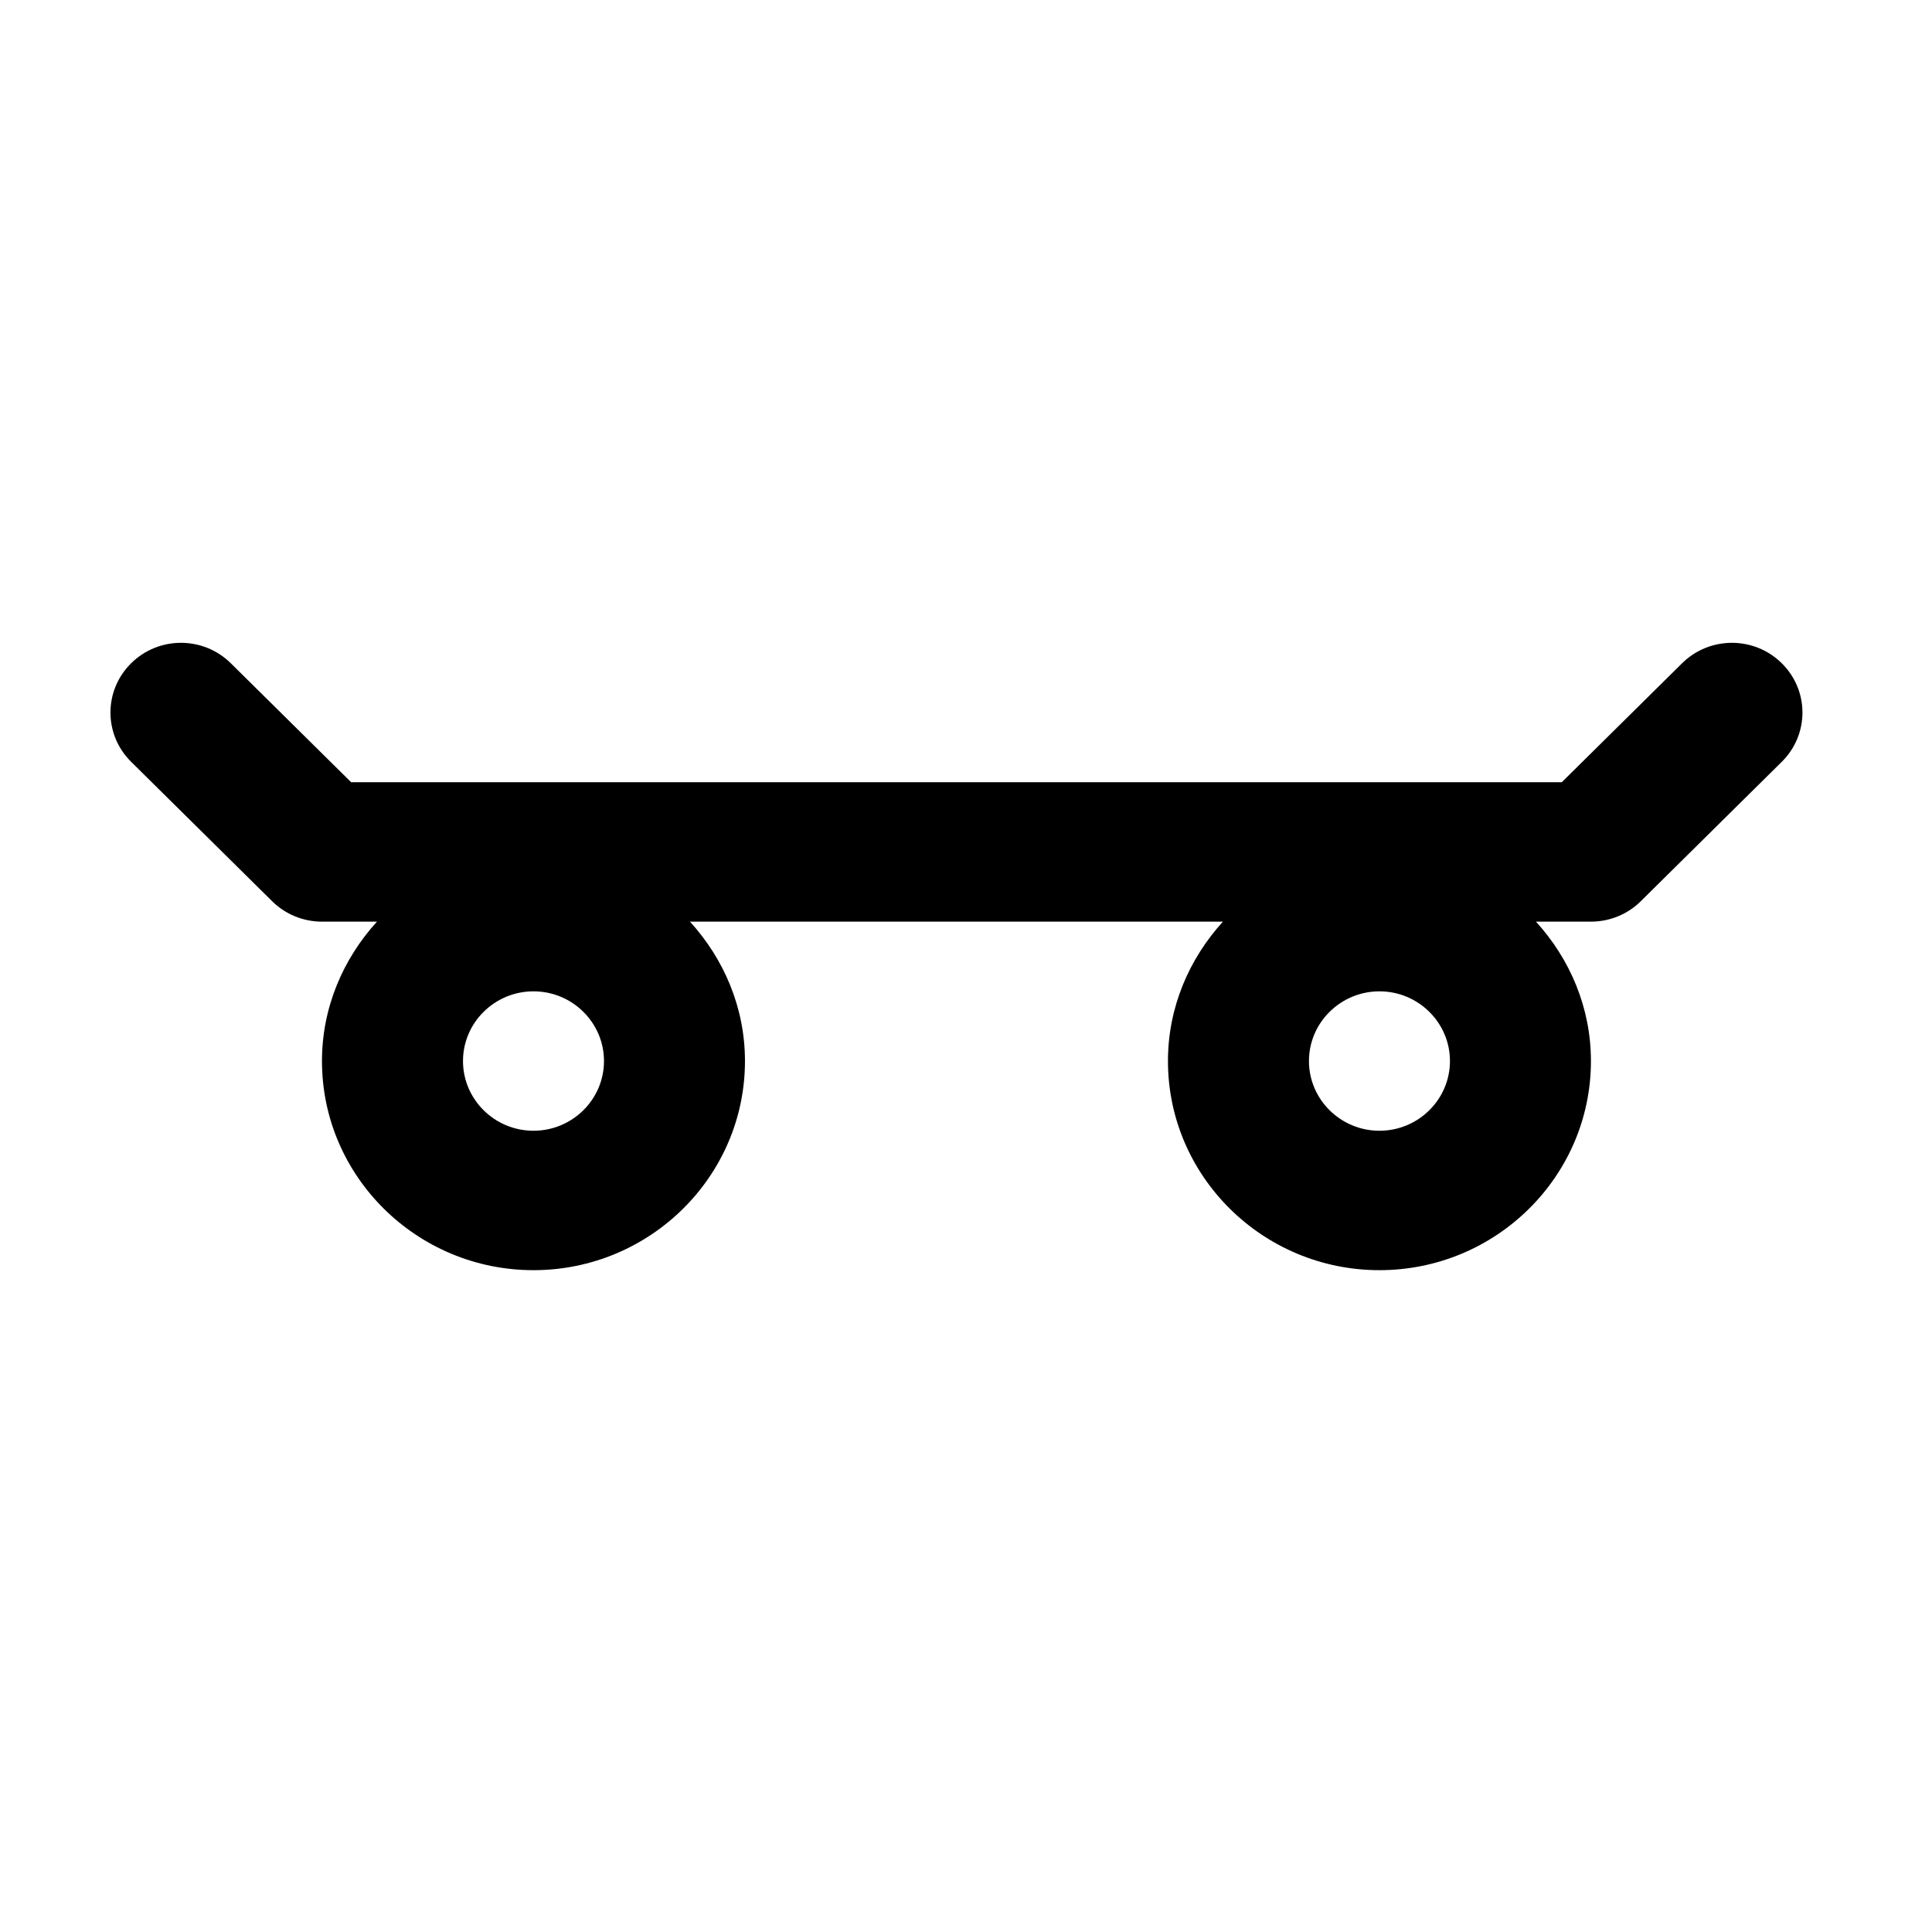
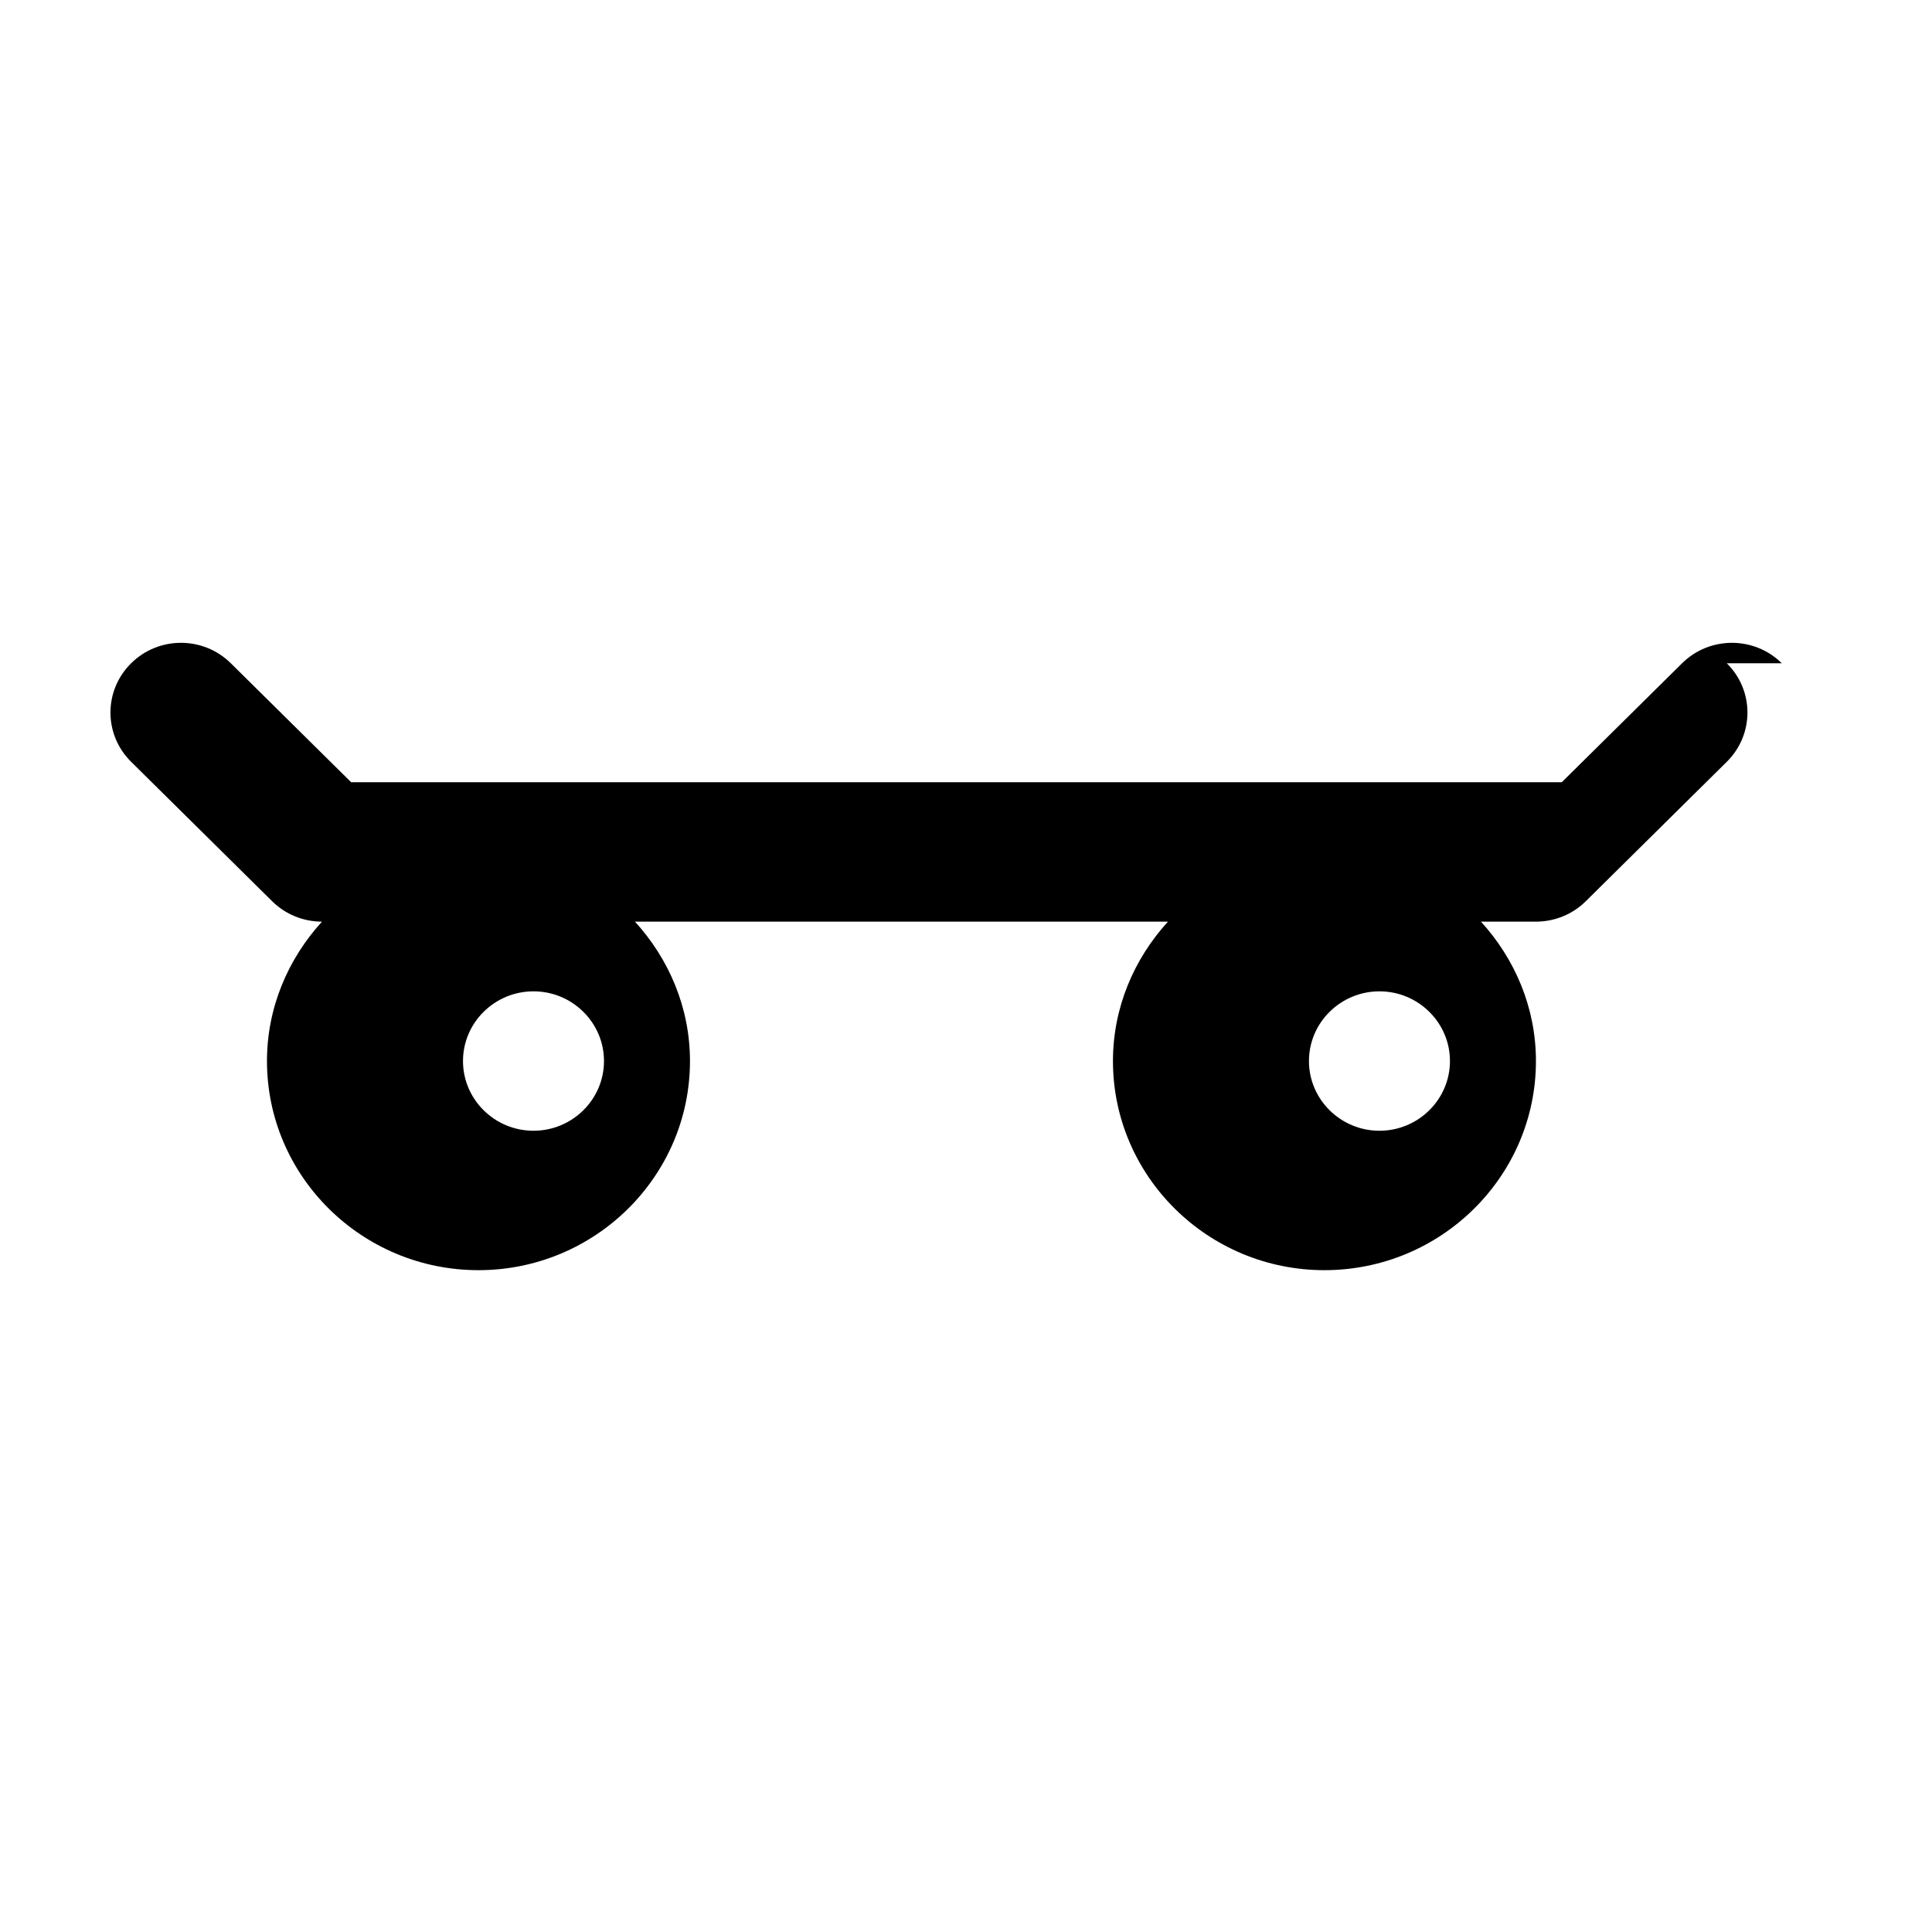
<svg xmlns="http://www.w3.org/2000/svg" fill="#000000" width="800px" height="800px" version="1.1" viewBox="144 144 512 512">
-   <path d="m509.57 443.66c-10.293 0-18.684-8.297-18.684-18.473 0-10.18 8.391-18.473 18.684-18.473s18.684 8.293 18.684 18.473c0 10.176-8.391 18.473-18.684 18.473m-224.19 0c-10.293 0-18.68-8.297-18.68-18.473 0-10.18 8.387-18.473 18.68-18.473 10.297 0 18.684 8.293 18.684 18.473 0 10.176-8.387 18.473-18.684 18.473m330.81-123.89c-7.305-7.223-19.113-7.223-26.418 0l-31.891 31.531h-320.82l-31.891-31.531c-7.305-7.223-19.113-7.223-26.418 0-7.305 7.223-7.305 18.895 0 26.117l37.367 36.945c3.492 3.473 8.258 5.414 13.207 5.414h14.574c-8.949 9.828-14.574 22.703-14.574 36.945 0 30.551 25.148 55.418 56.047 55.418 30.902 0 56.051-24.867 56.051-55.418 0-14.242-5.625-27.117-14.574-36.945h141.24c-8.945 9.828-14.57 22.703-14.57 36.945 0 30.551 25.145 55.418 56.047 55.418 30.902 0 56.047-24.867 56.047-55.418 0-14.242-5.621-27.117-14.57-36.945h14.57c4.953 0 9.715-1.941 13.211-5.414l37.363-36.945c7.305-7.223 7.305-18.895 0-26.117" fill-rule="evenodd" />
+   <path d="m509.57 443.66c-10.293 0-18.684-8.297-18.684-18.473 0-10.18 8.391-18.473 18.684-18.473s18.684 8.293 18.684 18.473c0 10.176-8.391 18.473-18.684 18.473m-224.19 0c-10.293 0-18.68-8.297-18.68-18.473 0-10.18 8.387-18.473 18.68-18.473 10.297 0 18.684 8.293 18.684 18.473 0 10.176-8.387 18.473-18.684 18.473m330.81-123.89c-7.305-7.223-19.113-7.223-26.418 0l-31.891 31.531h-320.82l-31.891-31.531c-7.305-7.223-19.113-7.223-26.418 0-7.305 7.223-7.305 18.895 0 26.117l37.367 36.945c3.492 3.473 8.258 5.414 13.207 5.414c-8.949 9.828-14.574 22.703-14.574 36.945 0 30.551 25.148 55.418 56.047 55.418 30.902 0 56.051-24.867 56.051-55.418 0-14.242-5.625-27.117-14.574-36.945h141.24c-8.945 9.828-14.57 22.703-14.57 36.945 0 30.551 25.145 55.418 56.047 55.418 30.902 0 56.047-24.867 56.047-55.418 0-14.242-5.621-27.117-14.57-36.945h14.57c4.953 0 9.715-1.941 13.211-5.414l37.363-36.945c7.305-7.223 7.305-18.895 0-26.117" fill-rule="evenodd" />
</svg>